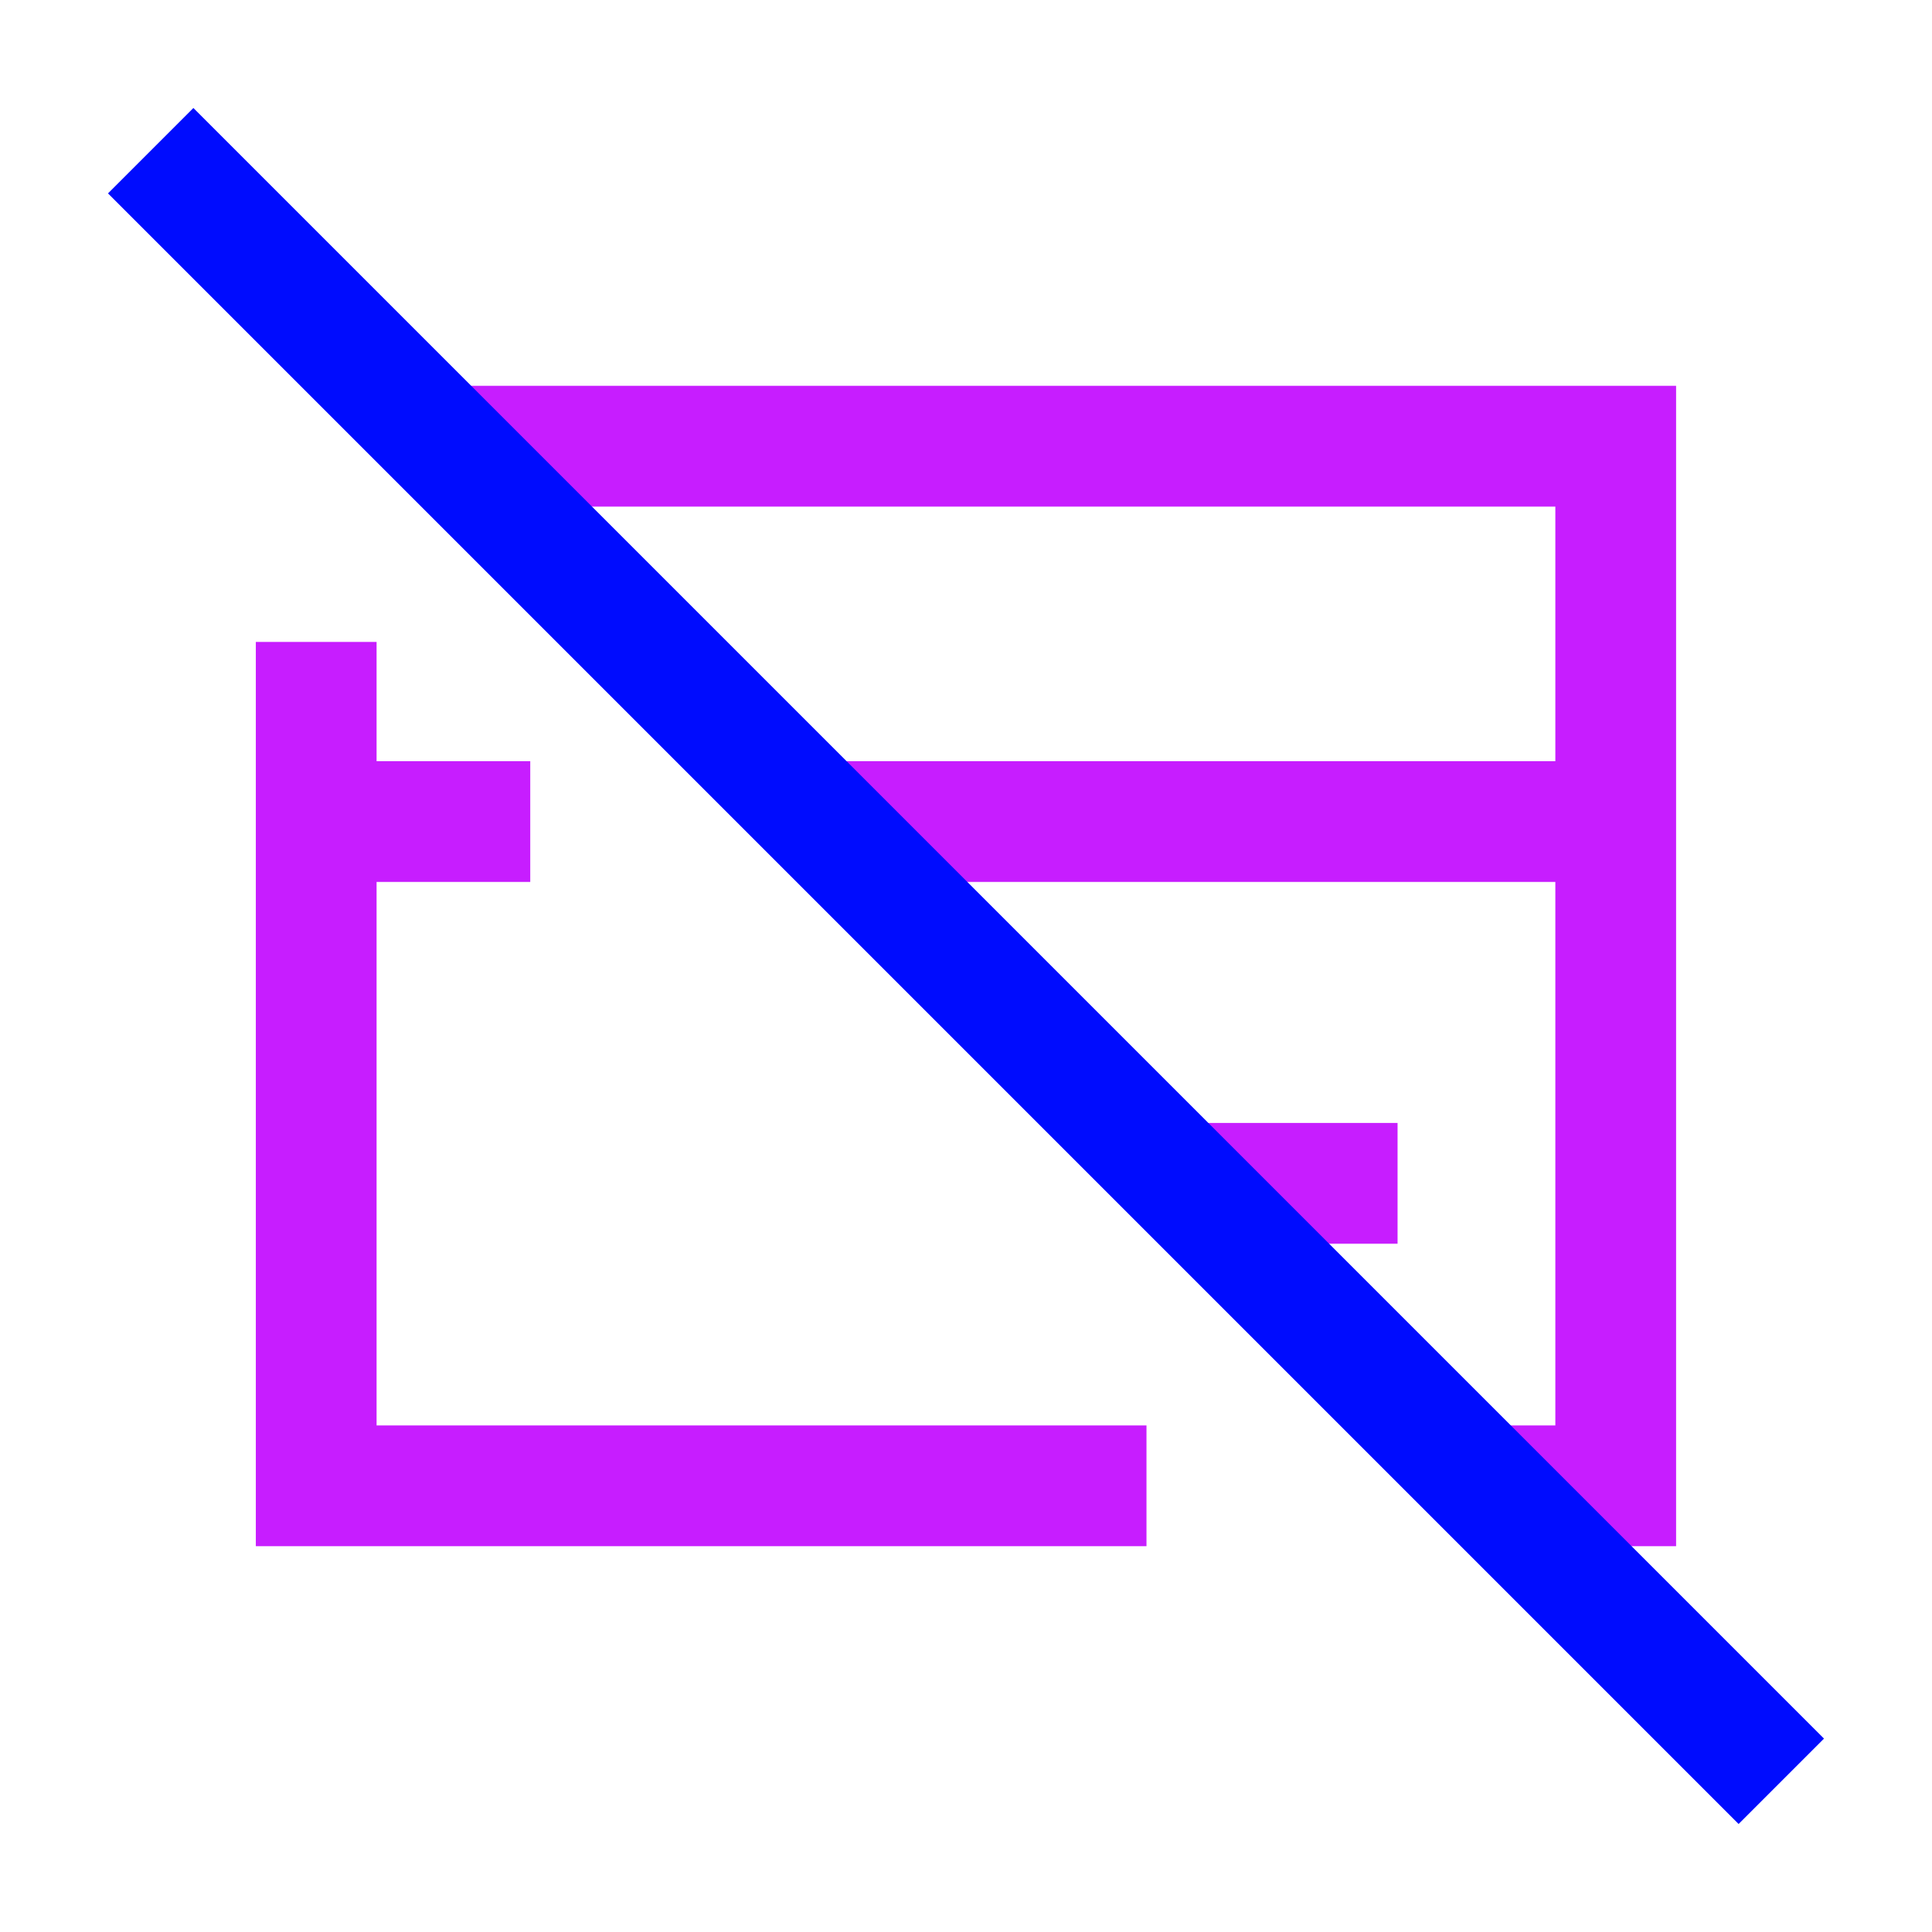
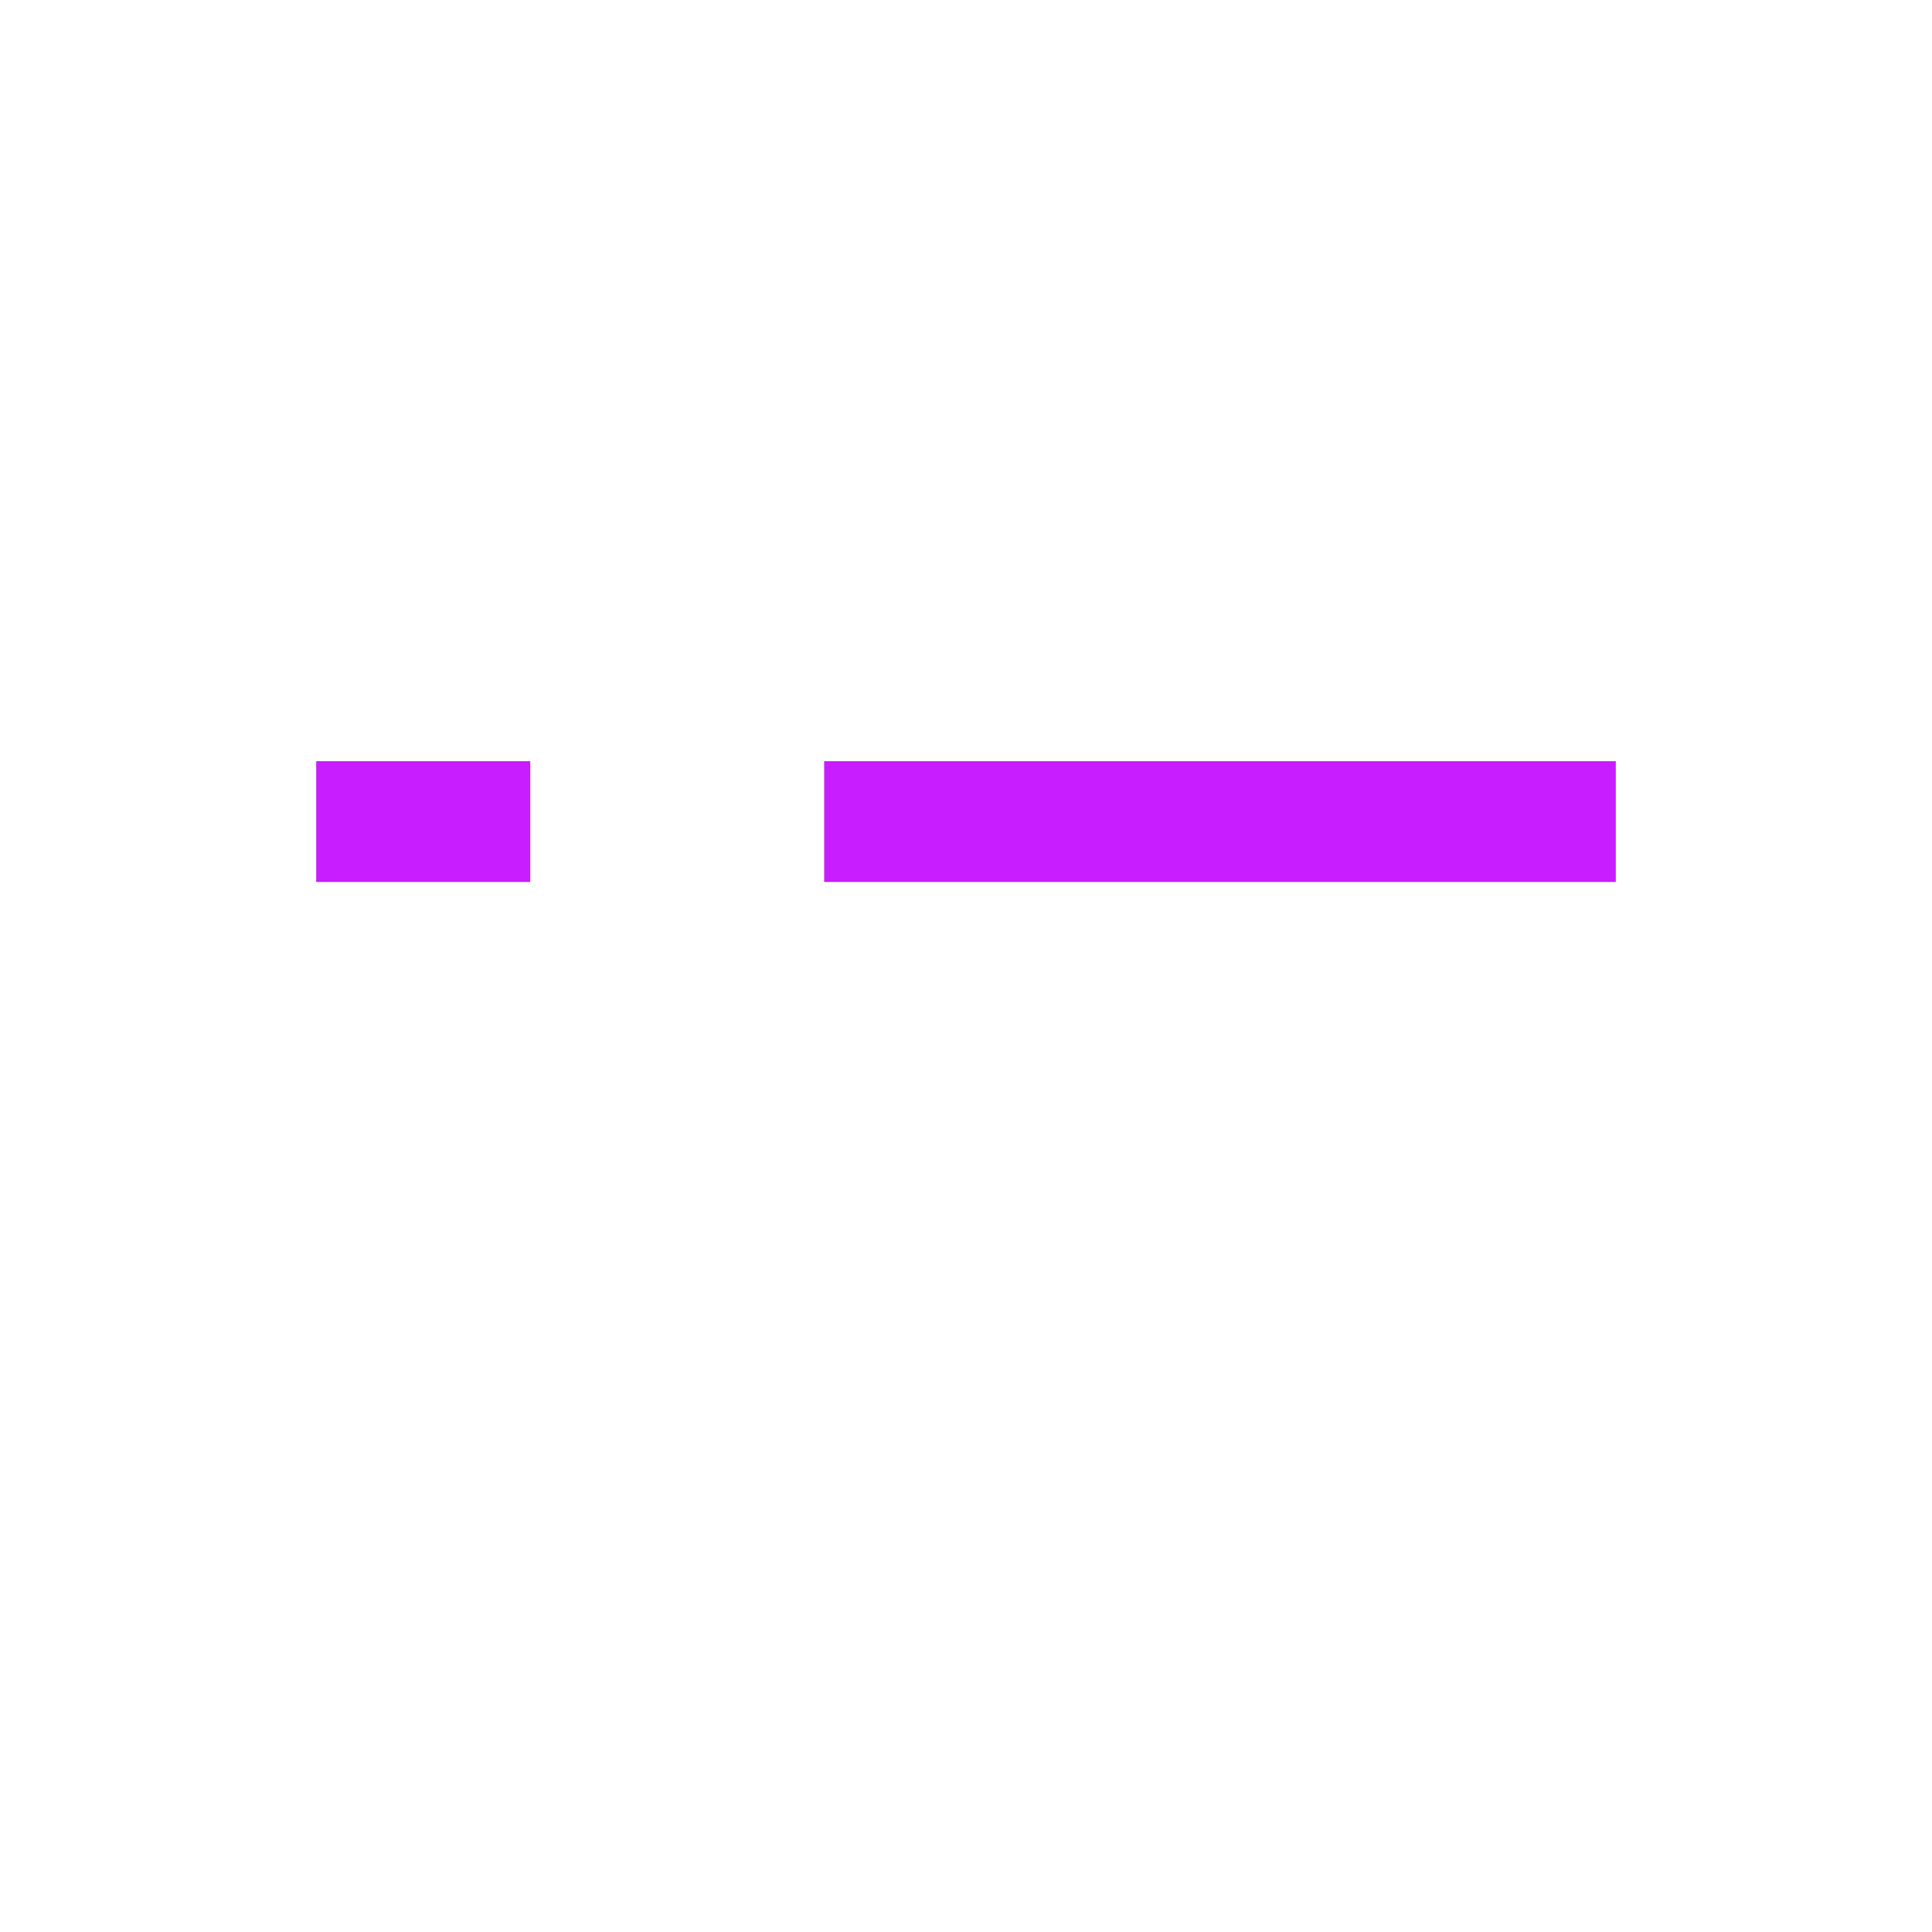
<svg xmlns="http://www.w3.org/2000/svg" fill="none" viewBox="-0.75 -0.75 24 24" id="Credit-Card-Disable--Streamline-Sharp-Neon">
  <desc>
    Credit Card Disable Streamline Icon: https://streamlinehq.com
  </desc>
  <g id="credit-card-disable--credit-card-disable-cross-deny-fail-remove-payment">
-     <path id="Vector 1760" stroke="#c71dff" d="M17.707 17.707h1.614V4.793H4.793" stroke-width="1.5" />
-     <path id="Vector 2334" stroke="#c71dff" d="M3.178 7.224v10.483h10.314" stroke-width="1.5" />
    <path id="Vector 2333" stroke="#c71dff" d="M19.322 9.456H9.488" stroke-width="1.5" />
-     <path id="Vector 2332" stroke="#c71dff" d="M13.941 13.95h2.67" stroke-width="1.5" />
    <path id="Vector 2331" stroke="#c71dff" d="M5.837 9.456H3.178" stroke-width="1.5" />
-     <path id="Vector 1349" stroke="#000cfe" d="m1.122 1.122 20.256 20.256" stroke-width="1.5" />
  </g>
</svg>